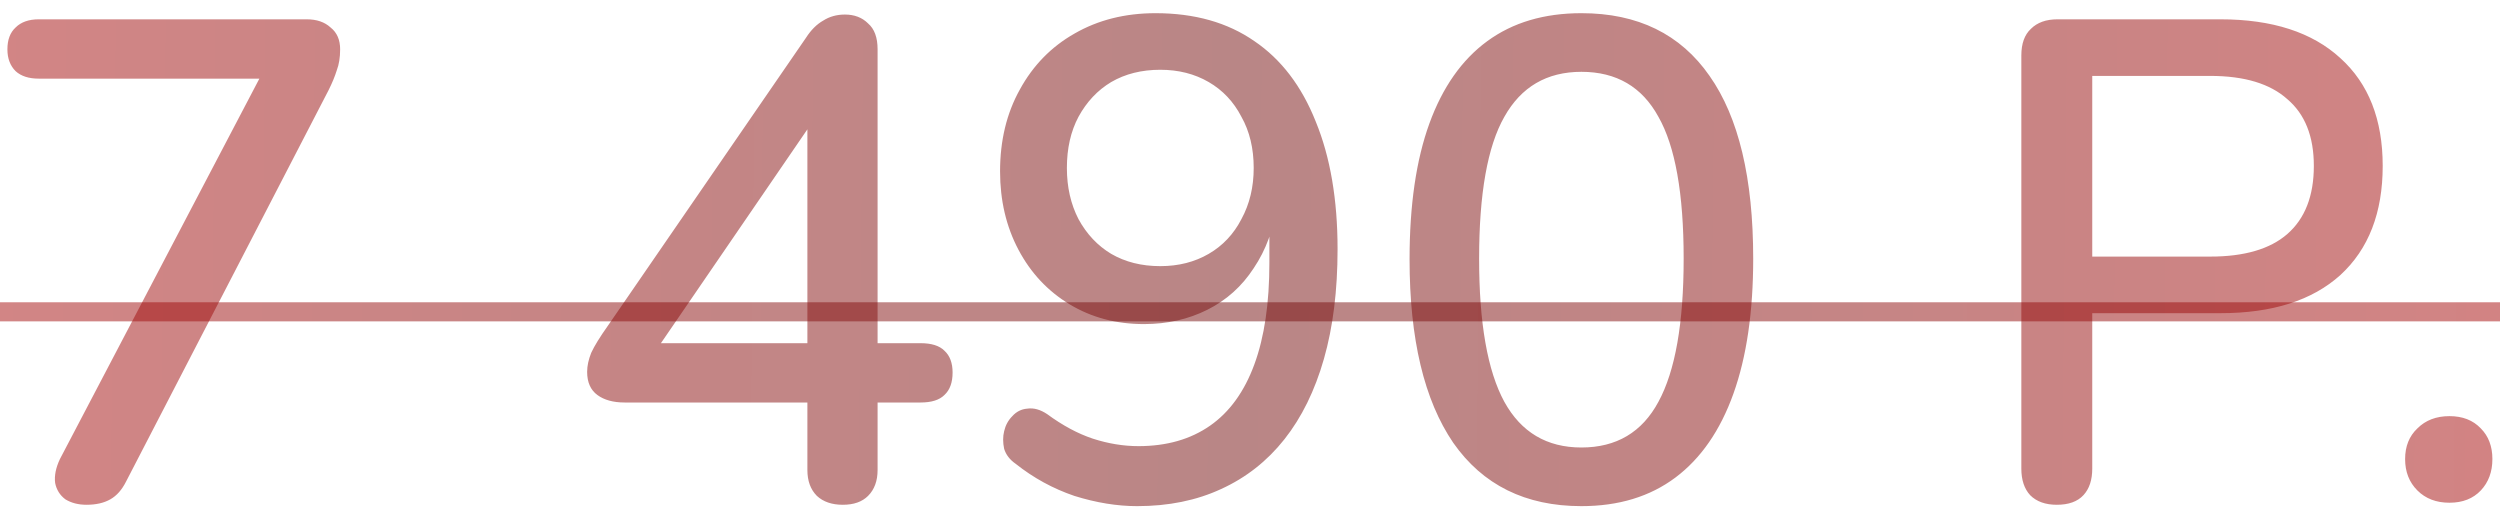
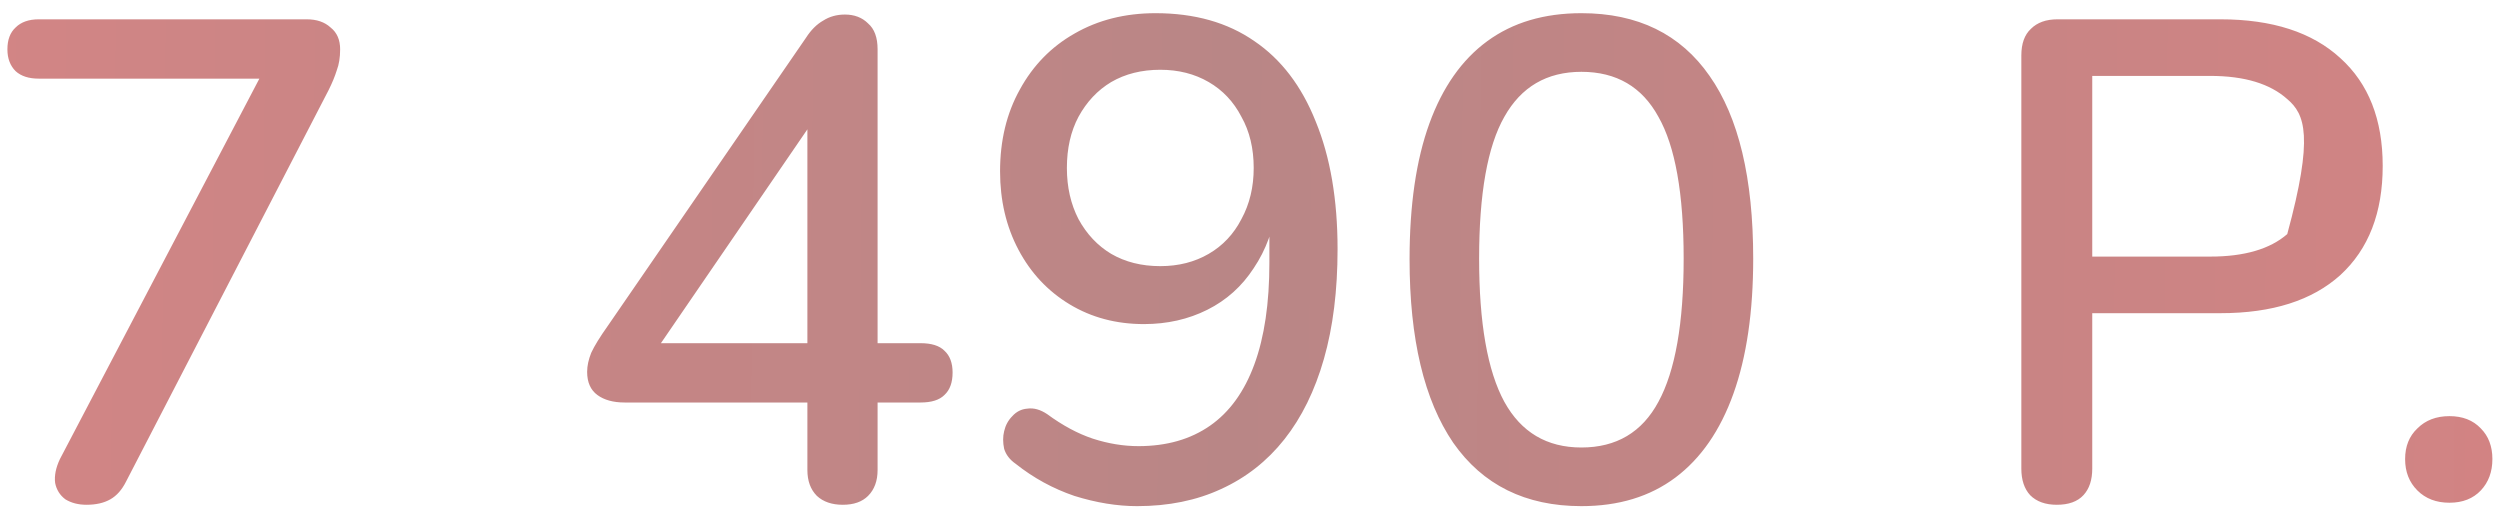
<svg xmlns="http://www.w3.org/2000/svg" width="110" height="23" viewBox="0 0 110 23" fill="none">
-   <path d="M3.806 22.21C3.446 22.21 3.136 22.13 2.876 21.97C2.636 21.79 2.486 21.55 2.426 21.25C2.386 20.93 2.456 20.58 2.636 20.2L12.026 2.29V3.46H1.706C1.266 3.46 0.926 3.35 0.686 3.13C0.446 2.89 0.326 2.57 0.326 2.17C0.326 1.75 0.446 1.43 0.686 1.21C0.926 0.97 1.266 0.85 1.706 0.85H13.496C13.936 0.85 14.286 0.97 14.546 1.21C14.826 1.43 14.966 1.75 14.966 2.17C14.966 2.53 14.916 2.84 14.816 3.1C14.736 3.36 14.616 3.65 14.456 3.97L5.546 21.19C5.366 21.55 5.136 21.81 4.856 21.97C4.576 22.13 4.226 22.21 3.806 22.21ZM37.084 22.21C36.605 22.21 36.224 22.08 35.944 21.82C35.664 21.54 35.525 21.16 35.525 20.68V17.71H27.485C26.985 17.71 26.584 17.6 26.285 17.38C25.985 17.16 25.834 16.82 25.834 16.36C25.834 16.1 25.895 15.82 26.015 15.52C26.154 15.22 26.395 14.83 26.735 14.35L35.465 1.66C35.684 1.32 35.934 1.07 36.215 0.91C36.495 0.73 36.815 0.64 37.175 0.64C37.594 0.64 37.934 0.77 38.194 1.03C38.474 1.27 38.614 1.65 38.614 2.17V15.1H40.505C40.984 15.1 41.334 15.21 41.554 15.43C41.794 15.65 41.914 15.97 41.914 16.39C41.914 16.83 41.794 17.16 41.554 17.38C41.334 17.6 40.984 17.71 40.505 17.71H38.614V20.68C38.614 21.16 38.474 21.54 38.194 21.82C37.934 22.08 37.565 22.21 37.084 22.21ZM35.525 15.1V4.51H36.334L28.505 15.94V15.1H35.525ZM50.033 22.27C49.153 22.27 48.233 22.12 47.273 21.82C46.333 21.5 45.473 21.03 44.693 20.41C44.433 20.23 44.263 20.01 44.183 19.75C44.123 19.47 44.123 19.21 44.183 18.97C44.243 18.71 44.363 18.49 44.543 18.31C44.723 18.11 44.943 18 45.203 17.98C45.483 17.94 45.773 18.02 46.073 18.22C46.753 18.72 47.423 19.08 48.083 19.3C48.763 19.52 49.433 19.63 50.093 19.63C51.333 19.63 52.383 19.33 53.243 18.73C54.103 18.13 54.753 17.23 55.193 16.03C55.633 14.83 55.853 13.34 55.853 11.56V9.01H56.183C56.043 10.07 55.703 11 55.163 11.8C54.643 12.6 53.963 13.21 53.123 13.63C52.283 14.05 51.353 14.26 50.333 14.26C49.113 14.26 48.023 13.97 47.063 13.39C46.103 12.81 45.353 12.01 44.813 10.99C44.273 9.97 44.003 8.82 44.003 7.54C44.003 6.18 44.293 4.98 44.873 3.94C45.453 2.88 46.253 2.06 47.273 1.48C48.313 0.88 49.503 0.58 50.843 0.58C52.563 0.58 54.013 0.99 55.193 1.81C56.373 2.61 57.273 3.79 57.893 5.35C58.533 6.91 58.853 8.78 58.853 10.96C58.853 12.78 58.653 14.39 58.253 15.79C57.853 17.19 57.273 18.37 56.513 19.33C55.753 20.29 54.823 21.02 53.723 21.52C52.643 22.02 51.413 22.27 50.033 22.27ZM51.053 11.71C51.853 11.71 52.563 11.53 53.183 11.17C53.803 10.81 54.283 10.3 54.623 9.64C54.983 8.98 55.163 8.23 55.163 7.39C55.163 6.53 54.983 5.78 54.623 5.14C54.283 4.48 53.803 3.97 53.183 3.61C52.563 3.25 51.853 3.07 51.053 3.07C50.233 3.07 49.513 3.25 48.893 3.61C48.293 3.97 47.813 4.48 47.453 5.14C47.113 5.78 46.943 6.53 46.943 7.39C46.943 8.23 47.113 8.98 47.453 9.64C47.813 10.3 48.293 10.81 48.893 11.17C49.513 11.53 50.233 11.71 51.053 11.71ZM69.581 22.27C67.121 22.27 65.241 21.34 63.941 19.48C62.661 17.6 62.021 14.91 62.021 11.41C62.021 9.03 62.311 7.04 62.891 5.44C63.471 3.84 64.321 2.63 65.441 1.81C66.561 0.99 67.941 0.58 69.581 0.58C72.061 0.58 73.941 1.5 75.221 3.34C76.501 5.16 77.141 7.84 77.141 11.38C77.141 13.72 76.851 15.7 76.271 17.32C75.691 18.94 74.841 20.17 73.721 21.01C72.601 21.85 71.221 22.27 69.581 22.27ZM69.581 19.69C71.121 19.69 72.251 19.02 72.971 17.68C73.711 16.32 74.081 14.22 74.081 11.38C74.081 8.52 73.711 6.44 72.971 5.14C72.251 3.82 71.121 3.16 69.581 3.16C68.061 3.16 66.931 3.82 66.191 5.14C65.451 6.44 65.081 8.52 65.081 11.38C65.081 14.22 65.451 16.32 66.191 17.68C66.931 19.02 68.061 19.69 69.581 19.69ZM90.499 22.21C89.999 22.21 89.609 22.07 89.329 21.79C89.07 21.51 88.939 21.12 88.939 20.62V2.44C88.939 1.92 89.079 1.53 89.359 1.27C89.639 0.99 90.029 0.85 90.529 0.85H97.7C99.98 0.85 101.739 1.42 102.979 2.56C104.219 3.68 104.839 5.26 104.839 7.3C104.839 9.36 104.219 10.96 102.979 12.1C101.739 13.22 99.98 13.78 97.7 13.78H92.059V20.62C92.059 21.12 91.93 21.51 91.669 21.79C91.409 22.07 91.019 22.21 90.499 22.21ZM92.059 11.29H97.249C98.749 11.29 99.879 10.96 100.639 10.3C101.419 9.62 101.809 8.62 101.809 7.3C101.809 6 101.419 5.02 100.639 4.36C99.879 3.68 98.749 3.34 97.249 3.34H92.059V11.29ZM107.775 22.12C107.195 22.12 106.725 21.94 106.365 21.58C106.005 21.22 105.825 20.76 105.825 20.2C105.825 19.64 106.005 19.19 106.365 18.85C106.725 18.49 107.195 18.31 107.775 18.31C108.355 18.31 108.815 18.49 109.155 18.85C109.495 19.19 109.665 19.64 109.665 20.2C109.665 20.76 109.495 21.22 109.155 21.58C108.815 21.94 108.355 22.12 107.775 22.12Z" fill="url(#paint0_linear_153_67)" fill-opacity="0.5" />
-   <path d="M-1.294 13.3H111.285V14.14H-1.294V13.3Z" fill="url(#paint1_linear_153_67)" fill-opacity="0.5" />
+   <path d="M3.806 22.21C3.446 22.21 3.136 22.13 2.876 21.97C2.636 21.79 2.486 21.55 2.426 21.25C2.386 20.93 2.456 20.58 2.636 20.2L12.026 2.29V3.46H1.706C1.266 3.46 0.926 3.35 0.686 3.13C0.446 2.89 0.326 2.57 0.326 2.17C0.326 1.75 0.446 1.43 0.686 1.21C0.926 0.97 1.266 0.85 1.706 0.85H13.496C13.936 0.85 14.286 0.97 14.546 1.21C14.826 1.43 14.966 1.75 14.966 2.17C14.966 2.53 14.916 2.84 14.816 3.1C14.736 3.36 14.616 3.65 14.456 3.97L5.546 21.19C5.366 21.55 5.136 21.81 4.856 21.97C4.576 22.13 4.226 22.21 3.806 22.21ZM37.084 22.21C36.605 22.21 36.224 22.08 35.944 21.82C35.664 21.54 35.525 21.16 35.525 20.68V17.71H27.485C26.985 17.71 26.584 17.6 26.285 17.38C25.985 17.16 25.834 16.82 25.834 16.36C25.834 16.1 25.895 15.82 26.015 15.52C26.154 15.22 26.395 14.83 26.735 14.35L35.465 1.66C35.684 1.32 35.934 1.07 36.215 0.91C36.495 0.73 36.815 0.64 37.175 0.64C37.594 0.64 37.934 0.77 38.194 1.03C38.474 1.27 38.614 1.65 38.614 2.17V15.1H40.505C40.984 15.1 41.334 15.21 41.554 15.43C41.794 15.65 41.914 15.97 41.914 16.39C41.914 16.83 41.794 17.16 41.554 17.38C41.334 17.6 40.984 17.71 40.505 17.71H38.614V20.68C38.614 21.16 38.474 21.54 38.194 21.82C37.934 22.08 37.565 22.21 37.084 22.21ZM35.525 15.1V4.51H36.334L28.505 15.94V15.1H35.525ZM50.033 22.27C49.153 22.27 48.233 22.12 47.273 21.82C46.333 21.5 45.473 21.03 44.693 20.41C44.433 20.23 44.263 20.01 44.183 19.75C44.123 19.47 44.123 19.21 44.183 18.97C44.243 18.71 44.363 18.49 44.543 18.31C44.723 18.11 44.943 18 45.203 17.98C45.483 17.94 45.773 18.02 46.073 18.22C46.753 18.72 47.423 19.08 48.083 19.3C48.763 19.52 49.433 19.63 50.093 19.63C51.333 19.63 52.383 19.33 53.243 18.73C54.103 18.13 54.753 17.23 55.193 16.03C55.633 14.83 55.853 13.34 55.853 11.56V9.01H56.183C56.043 10.07 55.703 11 55.163 11.8C54.643 12.6 53.963 13.21 53.123 13.63C52.283 14.05 51.353 14.26 50.333 14.26C49.113 14.26 48.023 13.97 47.063 13.39C46.103 12.81 45.353 12.01 44.813 10.99C44.273 9.97 44.003 8.82 44.003 7.54C44.003 6.18 44.293 4.98 44.873 3.94C45.453 2.88 46.253 2.06 47.273 1.48C48.313 0.88 49.503 0.58 50.843 0.58C52.563 0.58 54.013 0.99 55.193 1.81C56.373 2.61 57.273 3.79 57.893 5.35C58.533 6.91 58.853 8.78 58.853 10.96C58.853 12.78 58.653 14.39 58.253 15.79C57.853 17.19 57.273 18.37 56.513 19.33C55.753 20.29 54.823 21.02 53.723 21.52C52.643 22.02 51.413 22.27 50.033 22.27ZM51.053 11.71C51.853 11.71 52.563 11.53 53.183 11.17C53.803 10.81 54.283 10.3 54.623 9.64C54.983 8.98 55.163 8.23 55.163 7.39C55.163 6.53 54.983 5.78 54.623 5.14C54.283 4.48 53.803 3.97 53.183 3.61C52.563 3.25 51.853 3.07 51.053 3.07C50.233 3.07 49.513 3.25 48.893 3.61C48.293 3.97 47.813 4.48 47.453 5.14C47.113 5.78 46.943 6.53 46.943 7.39C46.943 8.23 47.113 8.98 47.453 9.64C47.813 10.3 48.293 10.81 48.893 11.17C49.513 11.53 50.233 11.71 51.053 11.71ZM69.581 22.27C67.121 22.27 65.241 21.34 63.941 19.48C62.661 17.6 62.021 14.91 62.021 11.41C62.021 9.03 62.311 7.04 62.891 5.44C63.471 3.84 64.321 2.63 65.441 1.81C66.561 0.99 67.941 0.58 69.581 0.58C72.061 0.58 73.941 1.5 75.221 3.34C76.501 5.16 77.141 7.84 77.141 11.38C77.141 13.72 76.851 15.7 76.271 17.32C75.691 18.94 74.841 20.17 73.721 21.01C72.601 21.85 71.221 22.27 69.581 22.27ZM69.581 19.69C71.121 19.69 72.251 19.02 72.971 17.68C73.711 16.32 74.081 14.22 74.081 11.38C74.081 8.52 73.711 6.44 72.971 5.14C72.251 3.82 71.121 3.16 69.581 3.16C68.061 3.16 66.931 3.82 66.191 5.14C65.451 6.44 65.081 8.52 65.081 11.38C65.081 14.22 65.451 16.32 66.191 17.68C66.931 19.02 68.061 19.69 69.581 19.69ZM90.499 22.21C89.999 22.21 89.609 22.07 89.329 21.79C89.07 21.51 88.939 21.12 88.939 20.62V2.44C88.939 1.92 89.079 1.53 89.359 1.27C89.639 0.99 90.029 0.85 90.529 0.85H97.7C99.98 0.85 101.739 1.42 102.979 2.56C104.219 3.68 104.839 5.26 104.839 7.3C104.839 9.36 104.219 10.96 102.979 12.1C101.739 13.22 99.98 13.78 97.7 13.78H92.059V20.62C92.059 21.12 91.93 21.51 91.669 21.79C91.409 22.07 91.019 22.21 90.499 22.21ZM92.059 11.29H97.249C98.749 11.29 99.879 10.96 100.639 10.3C101.809 6 101.419 5.02 100.639 4.36C99.879 3.68 98.749 3.34 97.249 3.34H92.059V11.29ZM107.775 22.12C107.195 22.12 106.725 21.94 106.365 21.58C106.005 21.22 105.825 20.76 105.825 20.2C105.825 19.64 106.005 19.19 106.365 18.85C106.725 18.49 107.195 18.31 107.775 18.31C108.355 18.31 108.815 18.49 109.155 18.85C109.495 19.19 109.665 19.64 109.665 20.2C109.665 20.76 109.495 21.22 109.155 21.58C108.815 21.94 108.355 22.12 107.775 22.12Z" fill="url(#paint0_linear_153_67)" fill-opacity="0.5" />
  <defs>
    <linearGradient id="paint0_linear_153_67" x1="-72.891" y1="12.344" x2="204.806" y2="15.318" gradientUnits="userSpaceOnUse">
      <stop stop-color="#E80808" />
      <stop offset="0.458" stop-color="#740E0E" />
      <stop offset="1" stop-color="#FC0000" />
    </linearGradient>
    <linearGradient id="paint1_linear_153_67" x1="-72.891" y1="12.344" x2="204.806" y2="15.318" gradientUnits="userSpaceOnUse">
      <stop stop-color="#E80808" />
      <stop offset="0.458" stop-color="#740E0E" />
      <stop offset="1" stop-color="#FC0000" />
    </linearGradient>
  </defs>
</svg>